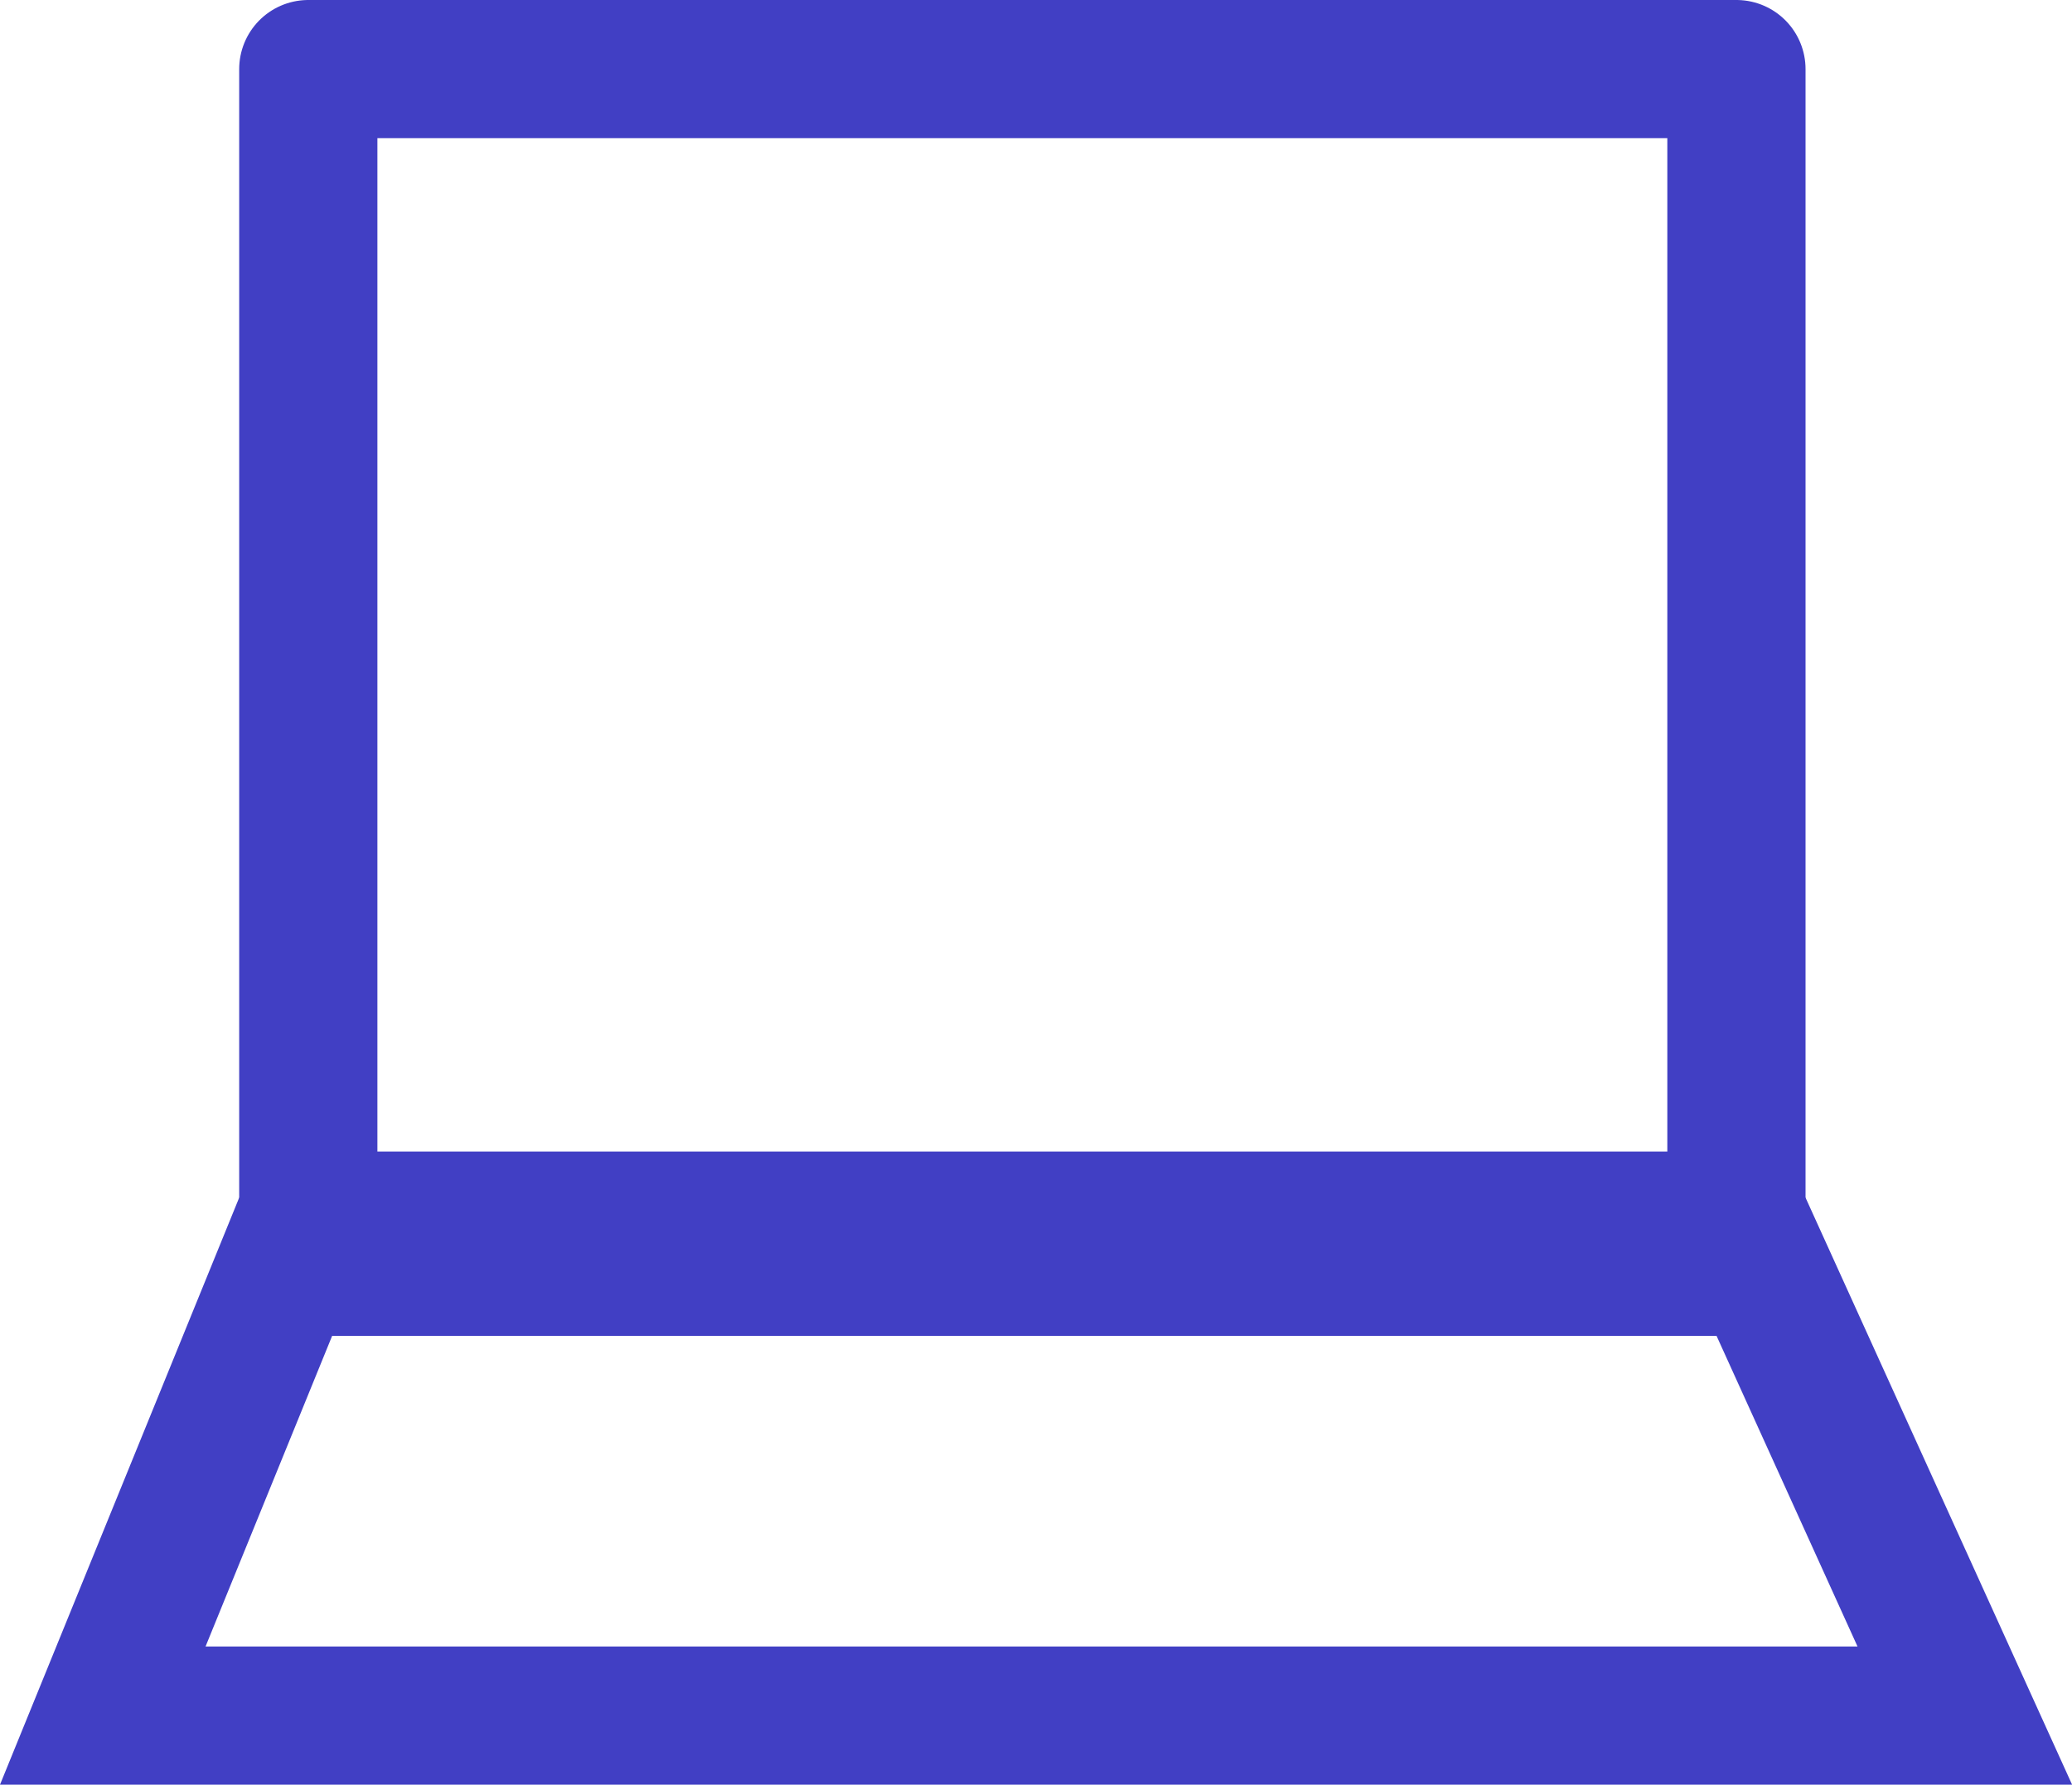
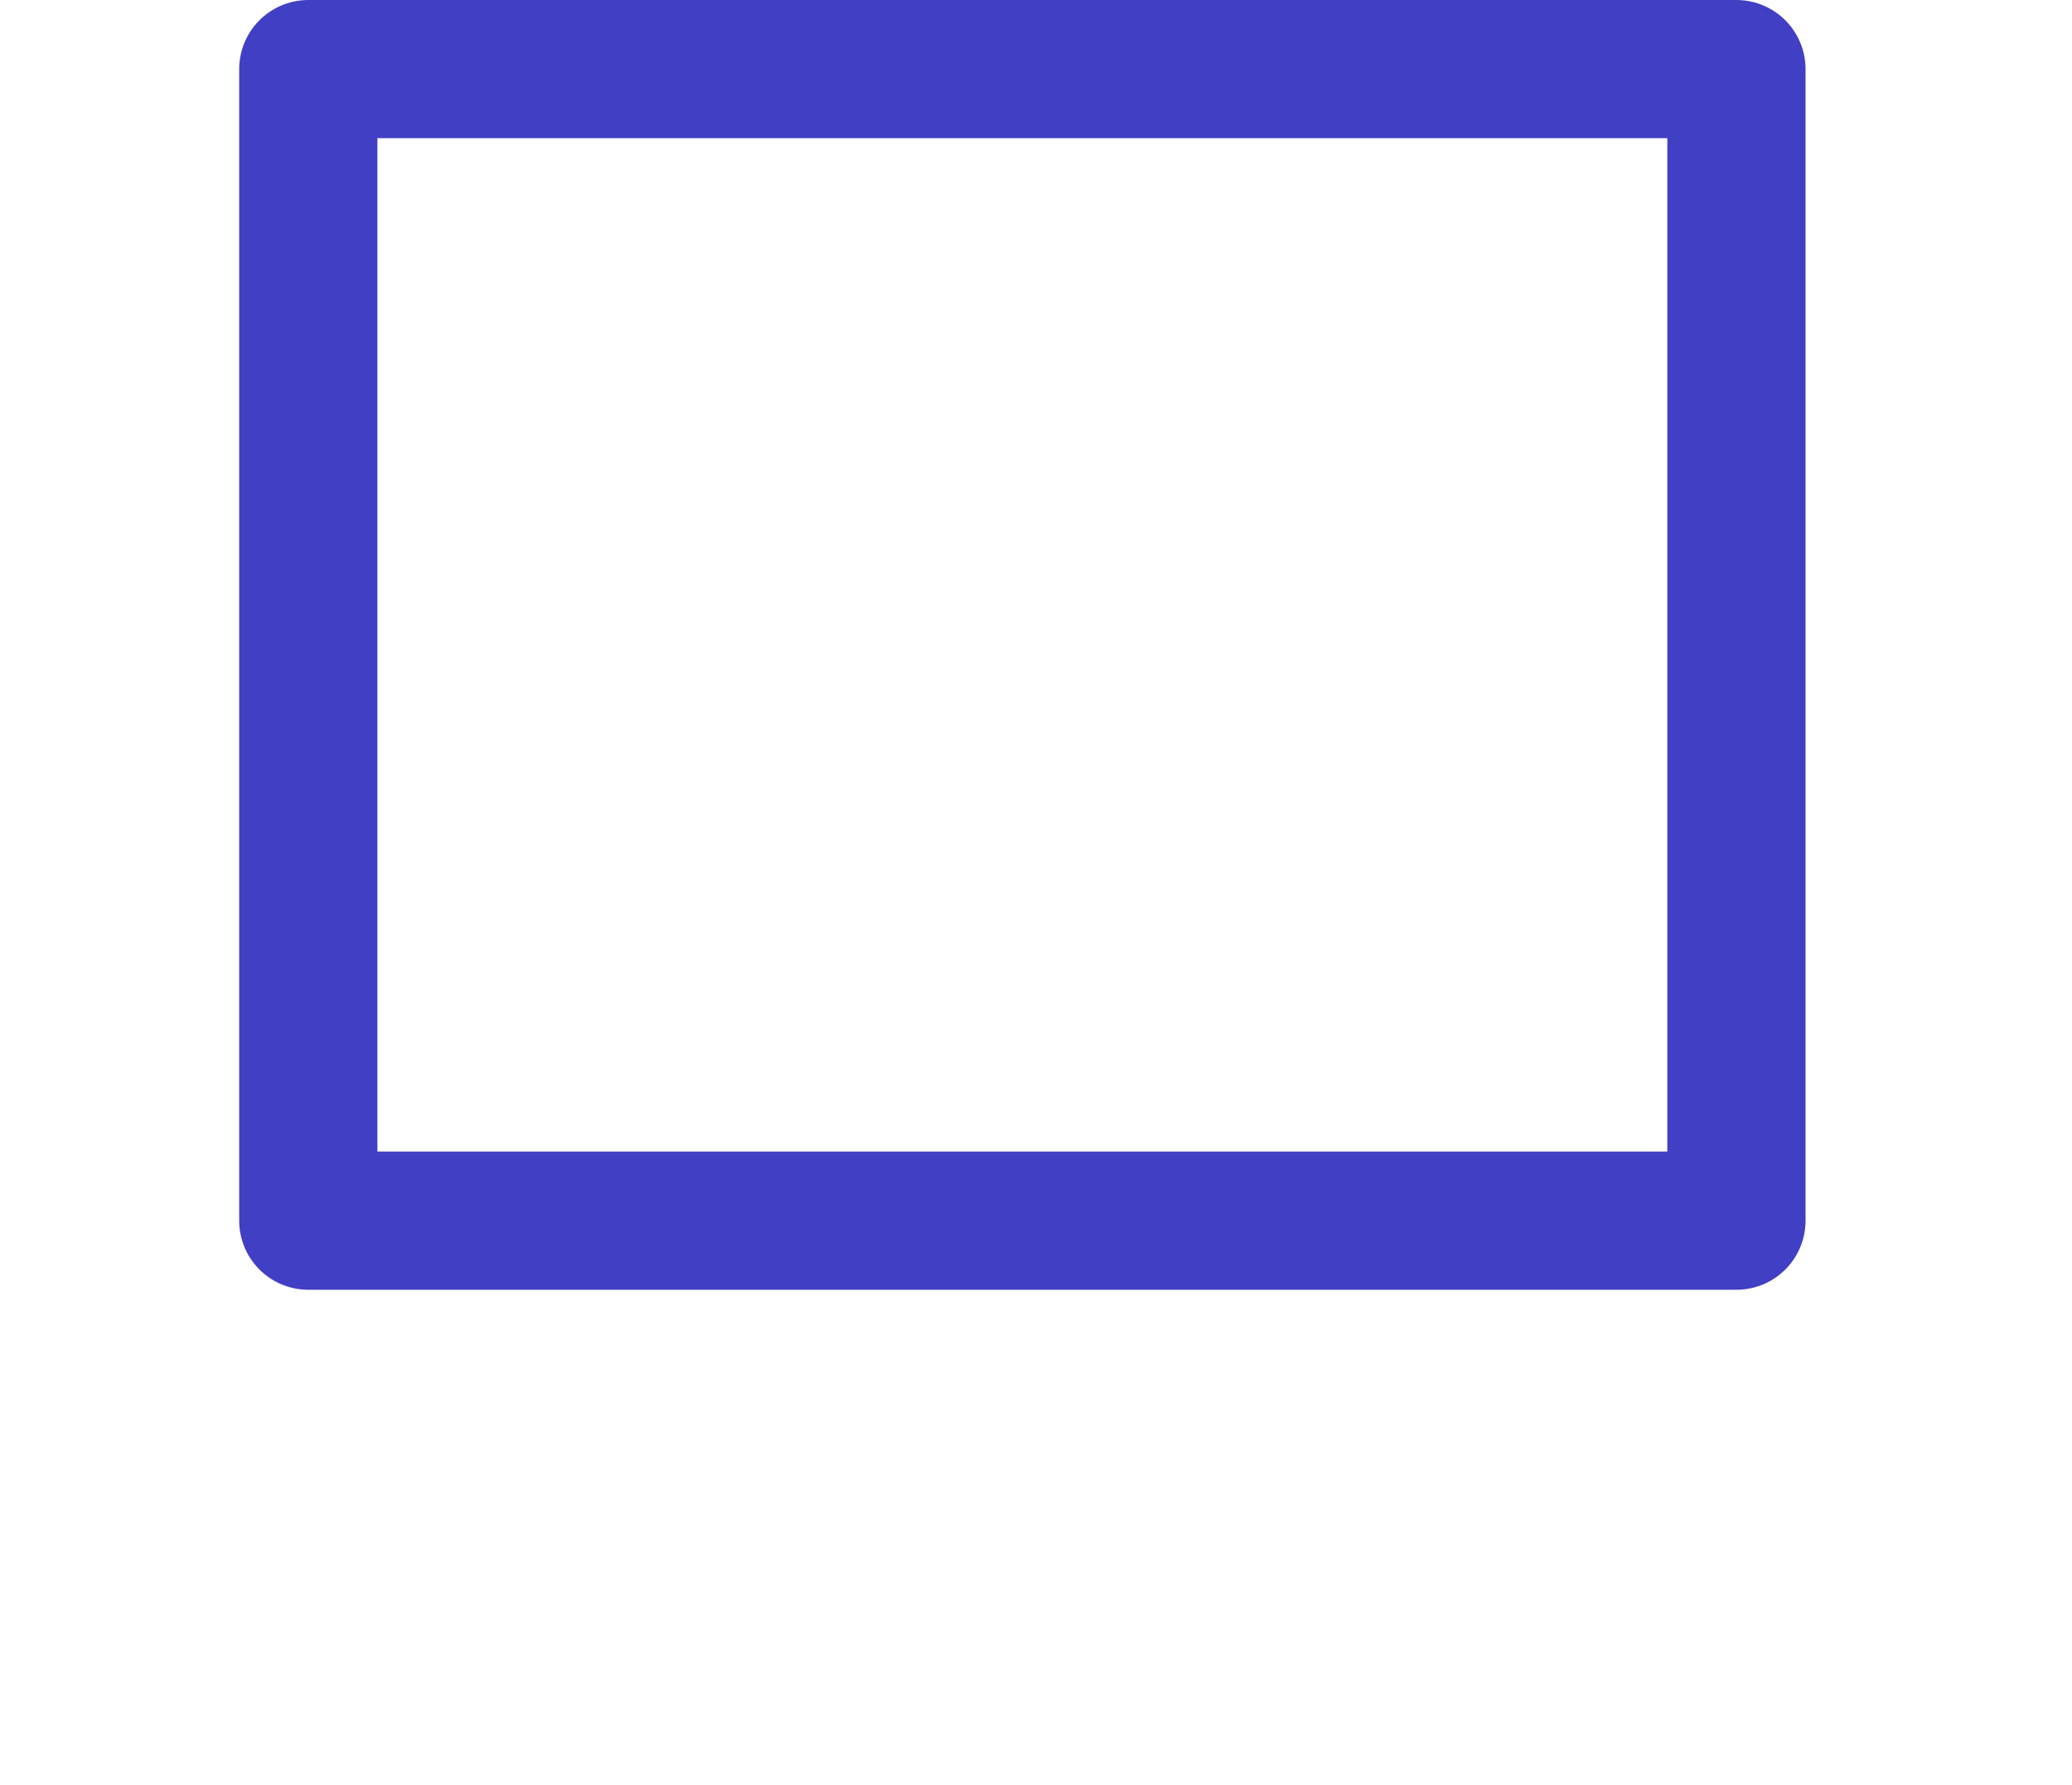
<svg xmlns="http://www.w3.org/2000/svg" width="22.488" height="19.372" viewBox="0 0 22.488 19.372">
  <g id="Group_756" data-name="Group 756" transform="translate(217.055 -420.633)">
    <g id="Rectangle_647" data-name="Rectangle 647" transform="translate(-214.459 420.633)" fill="none" stroke="#413fc4" stroke-linejoin="round" stroke-width="1.5">
      <rect width="17" height="14" stroke="none" />
      <rect x="0.75" y="0.75" width="15.5" height="12.5" fill="none" />
    </g>
    <g id="Path_4759" data-name="Path 4759" transform="translate(-214.459 433.633)" fill="none" stroke-linecap="round" stroke-linejoin="round">
-       <path d="M0,0H17l2.893,6.372H-2.6Z" stroke="none" />
-       <path d="M 1.009 1.5 L -0.365 4.872 L 17.564 4.872 L 16.034 1.5 L 1.009 1.5 M -1.9073486328125e-06 -4.76837158203125e-06 L 17 -4.76837158203125e-06 L 19.893 6.372 L -2.596 6.372 L -1.9073486328125e-06 -4.76837158203125e-06 Z" stroke="none" fill="#413fc4" />
-     </g>
+       </g>
  </g>
</svg>